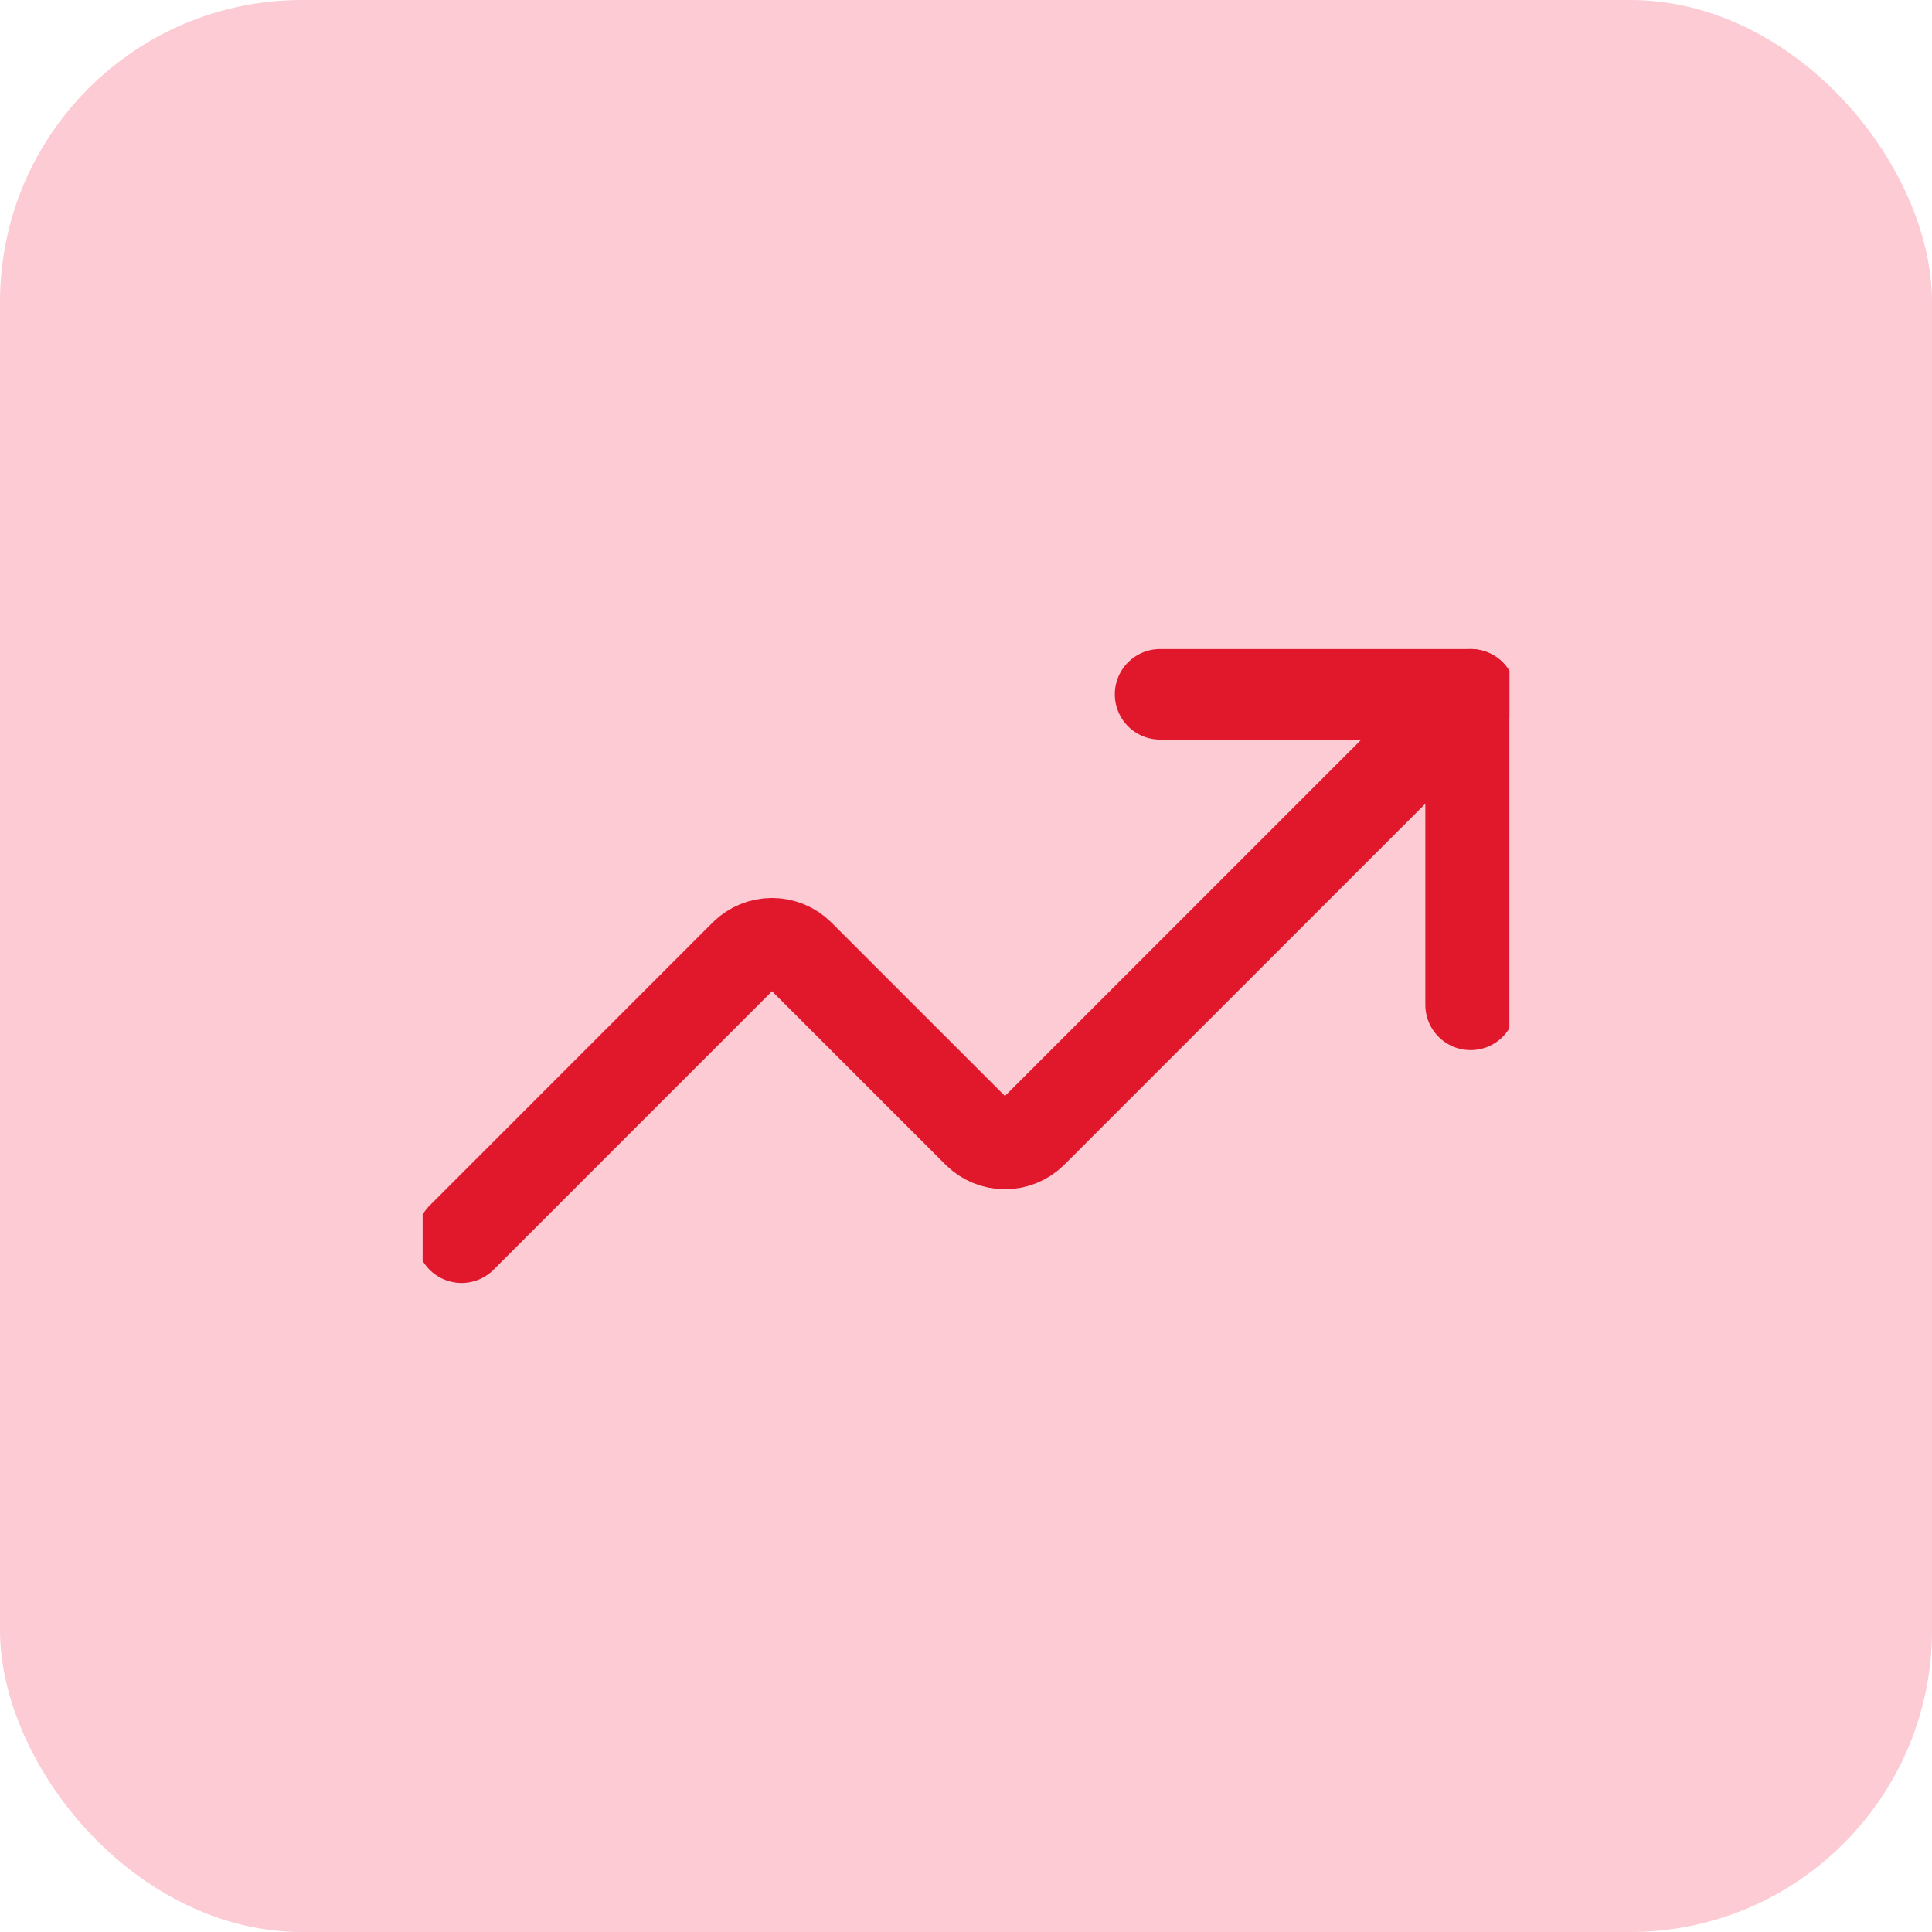
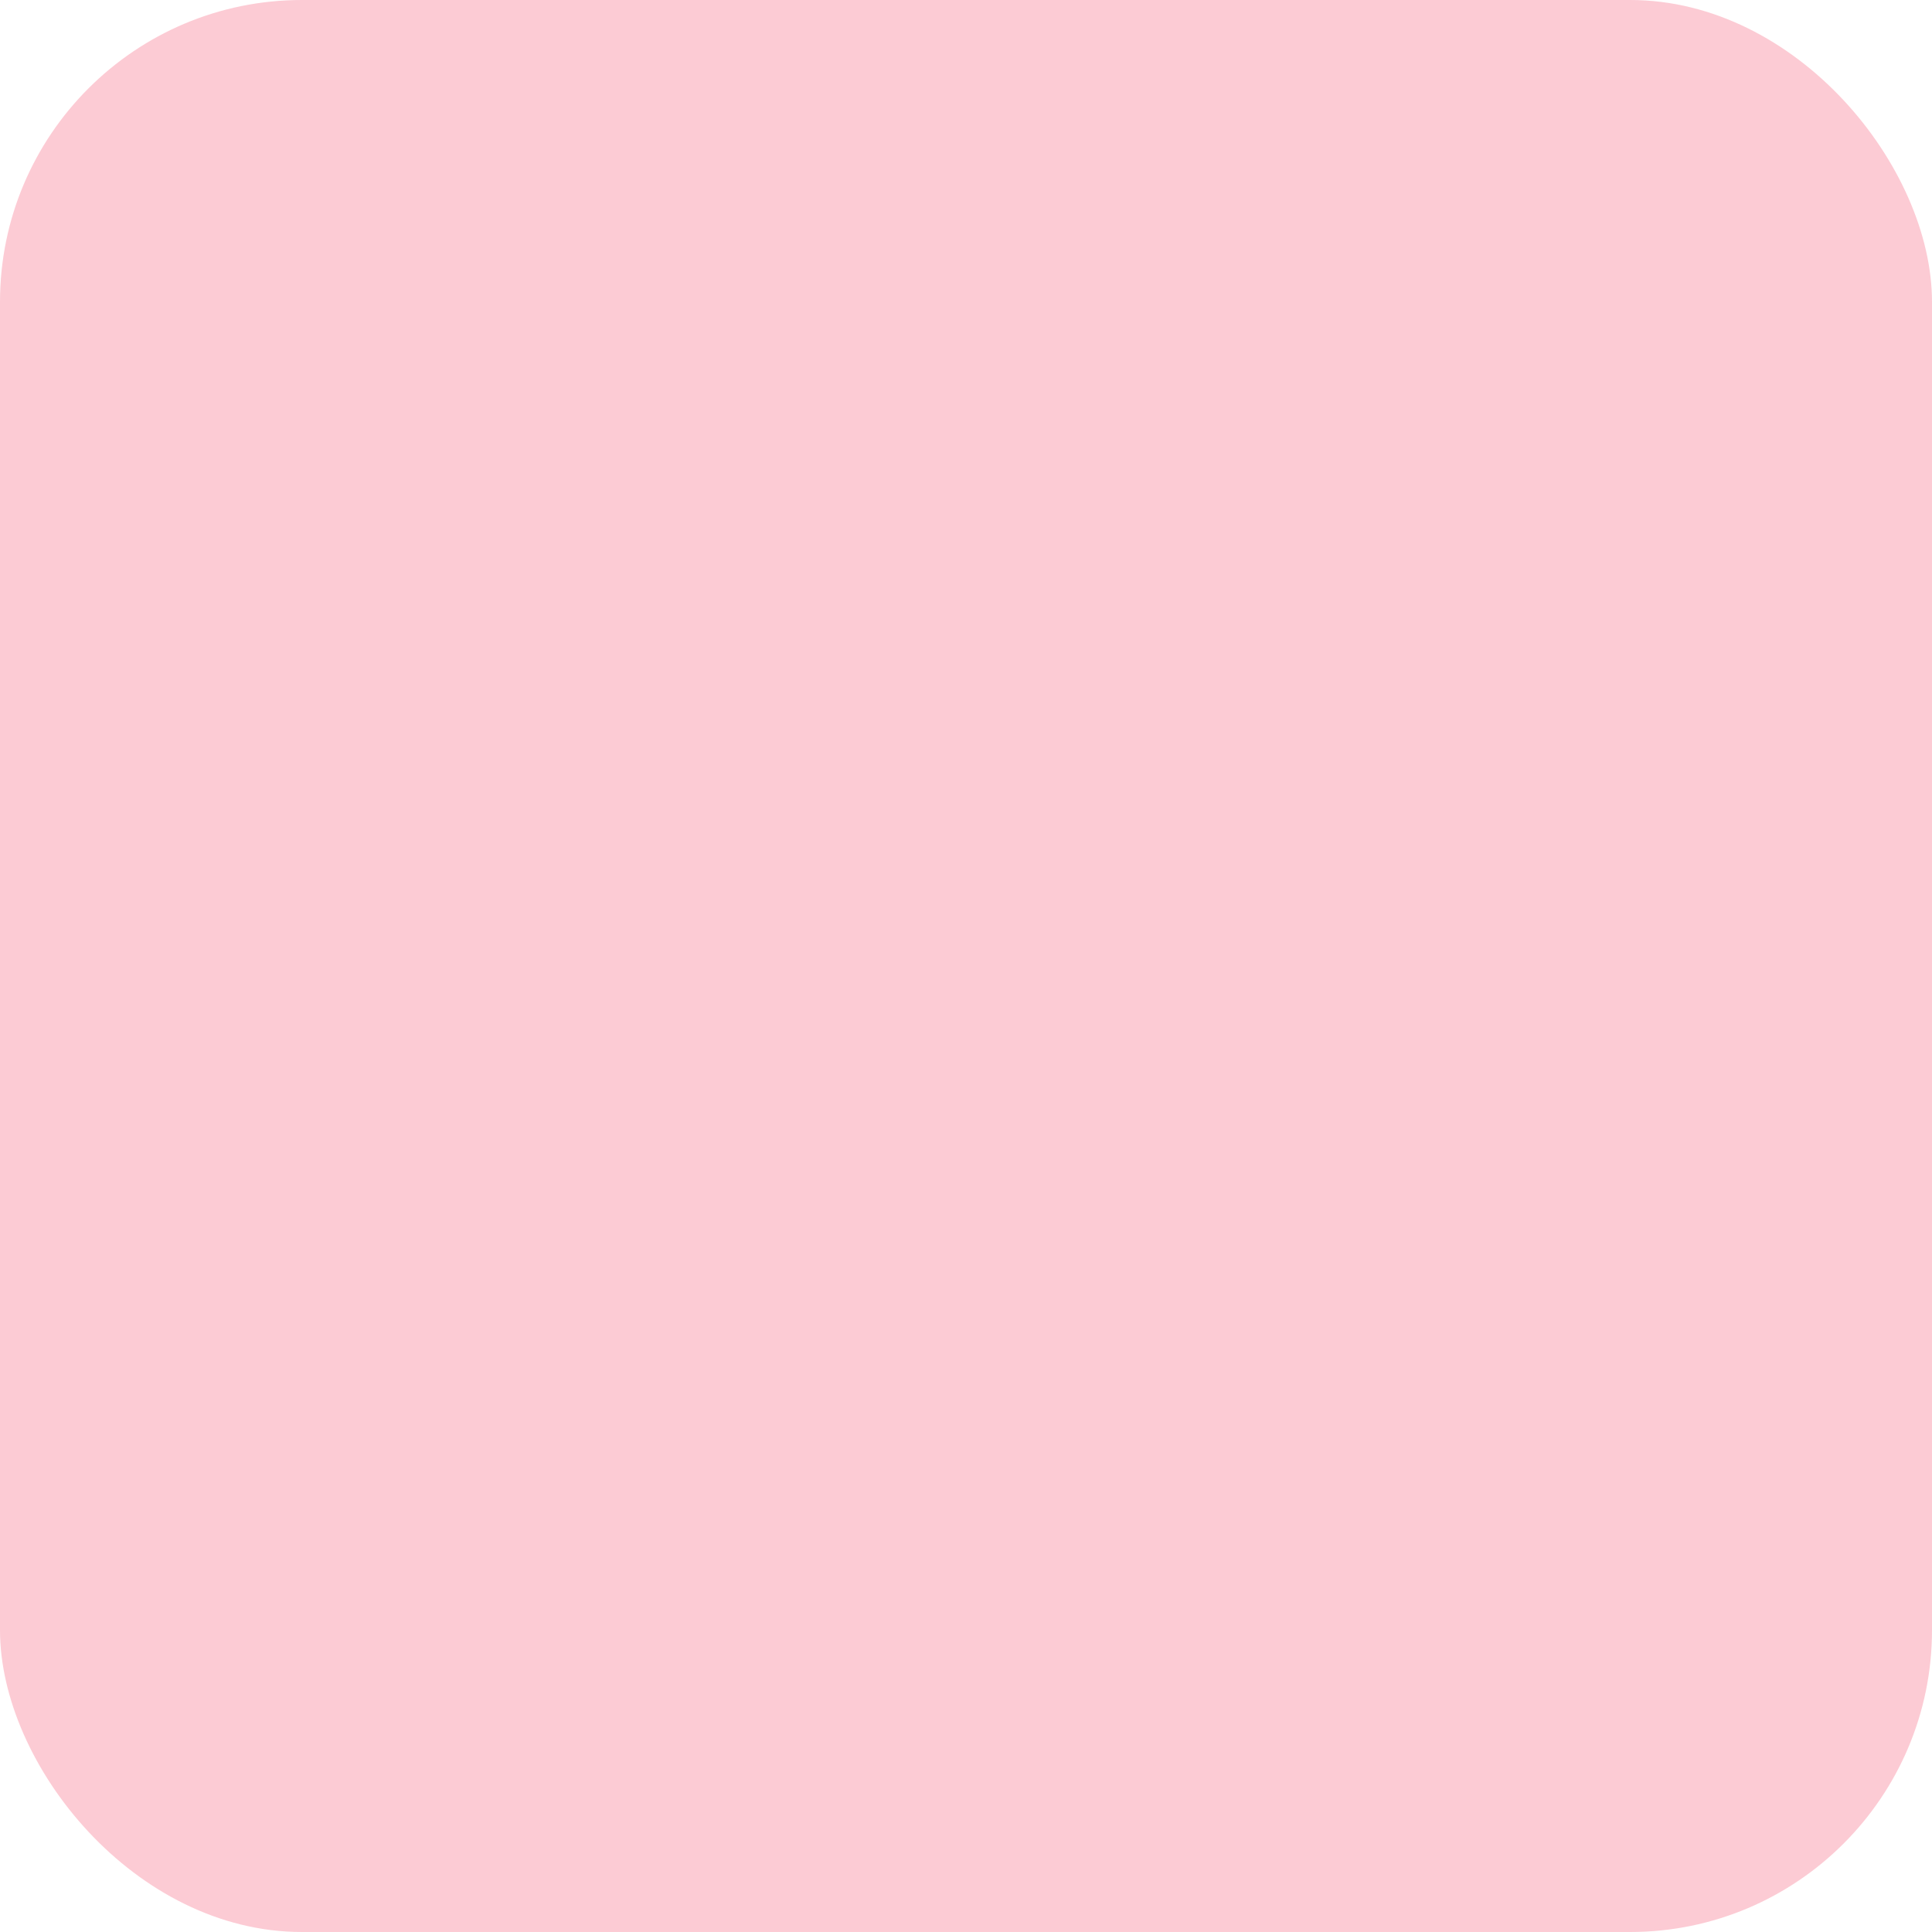
<svg xmlns="http://www.w3.org/2000/svg" width="32" height="32" viewBox="0 0 32 32" fill="none">
  <rect width="32" height="32" rx="5" fill="#FCCBD4" />
  <g clip-path="url(#clip0_6292_11311)">
    <path d="M19.215 11.5H24.358V16.643" stroke="#E1182B" stroke-width="1.5" stroke-linecap="round" stroke-linejoin="round" />
-     <path d="M24.359 11.5L17.095 18.764C16.974 18.882 16.813 18.948 16.645 18.948C16.476 18.948 16.315 18.882 16.195 18.764L13.237 15.807C13.117 15.689 12.956 15.623 12.787 15.623C12.619 15.623 12.458 15.689 12.337 15.807L7.645 20.5" stroke="#E1182B" stroke-width="1.5" stroke-linecap="round" stroke-linejoin="round" />
  </g>
  <defs>
    <clipPath id="clip0_6292_11311">
-       <rect width="18" height="18" fill="white" transform="translate(7 7)" />
-     </clipPath>
+       </clipPath>
  </defs>
</svg>